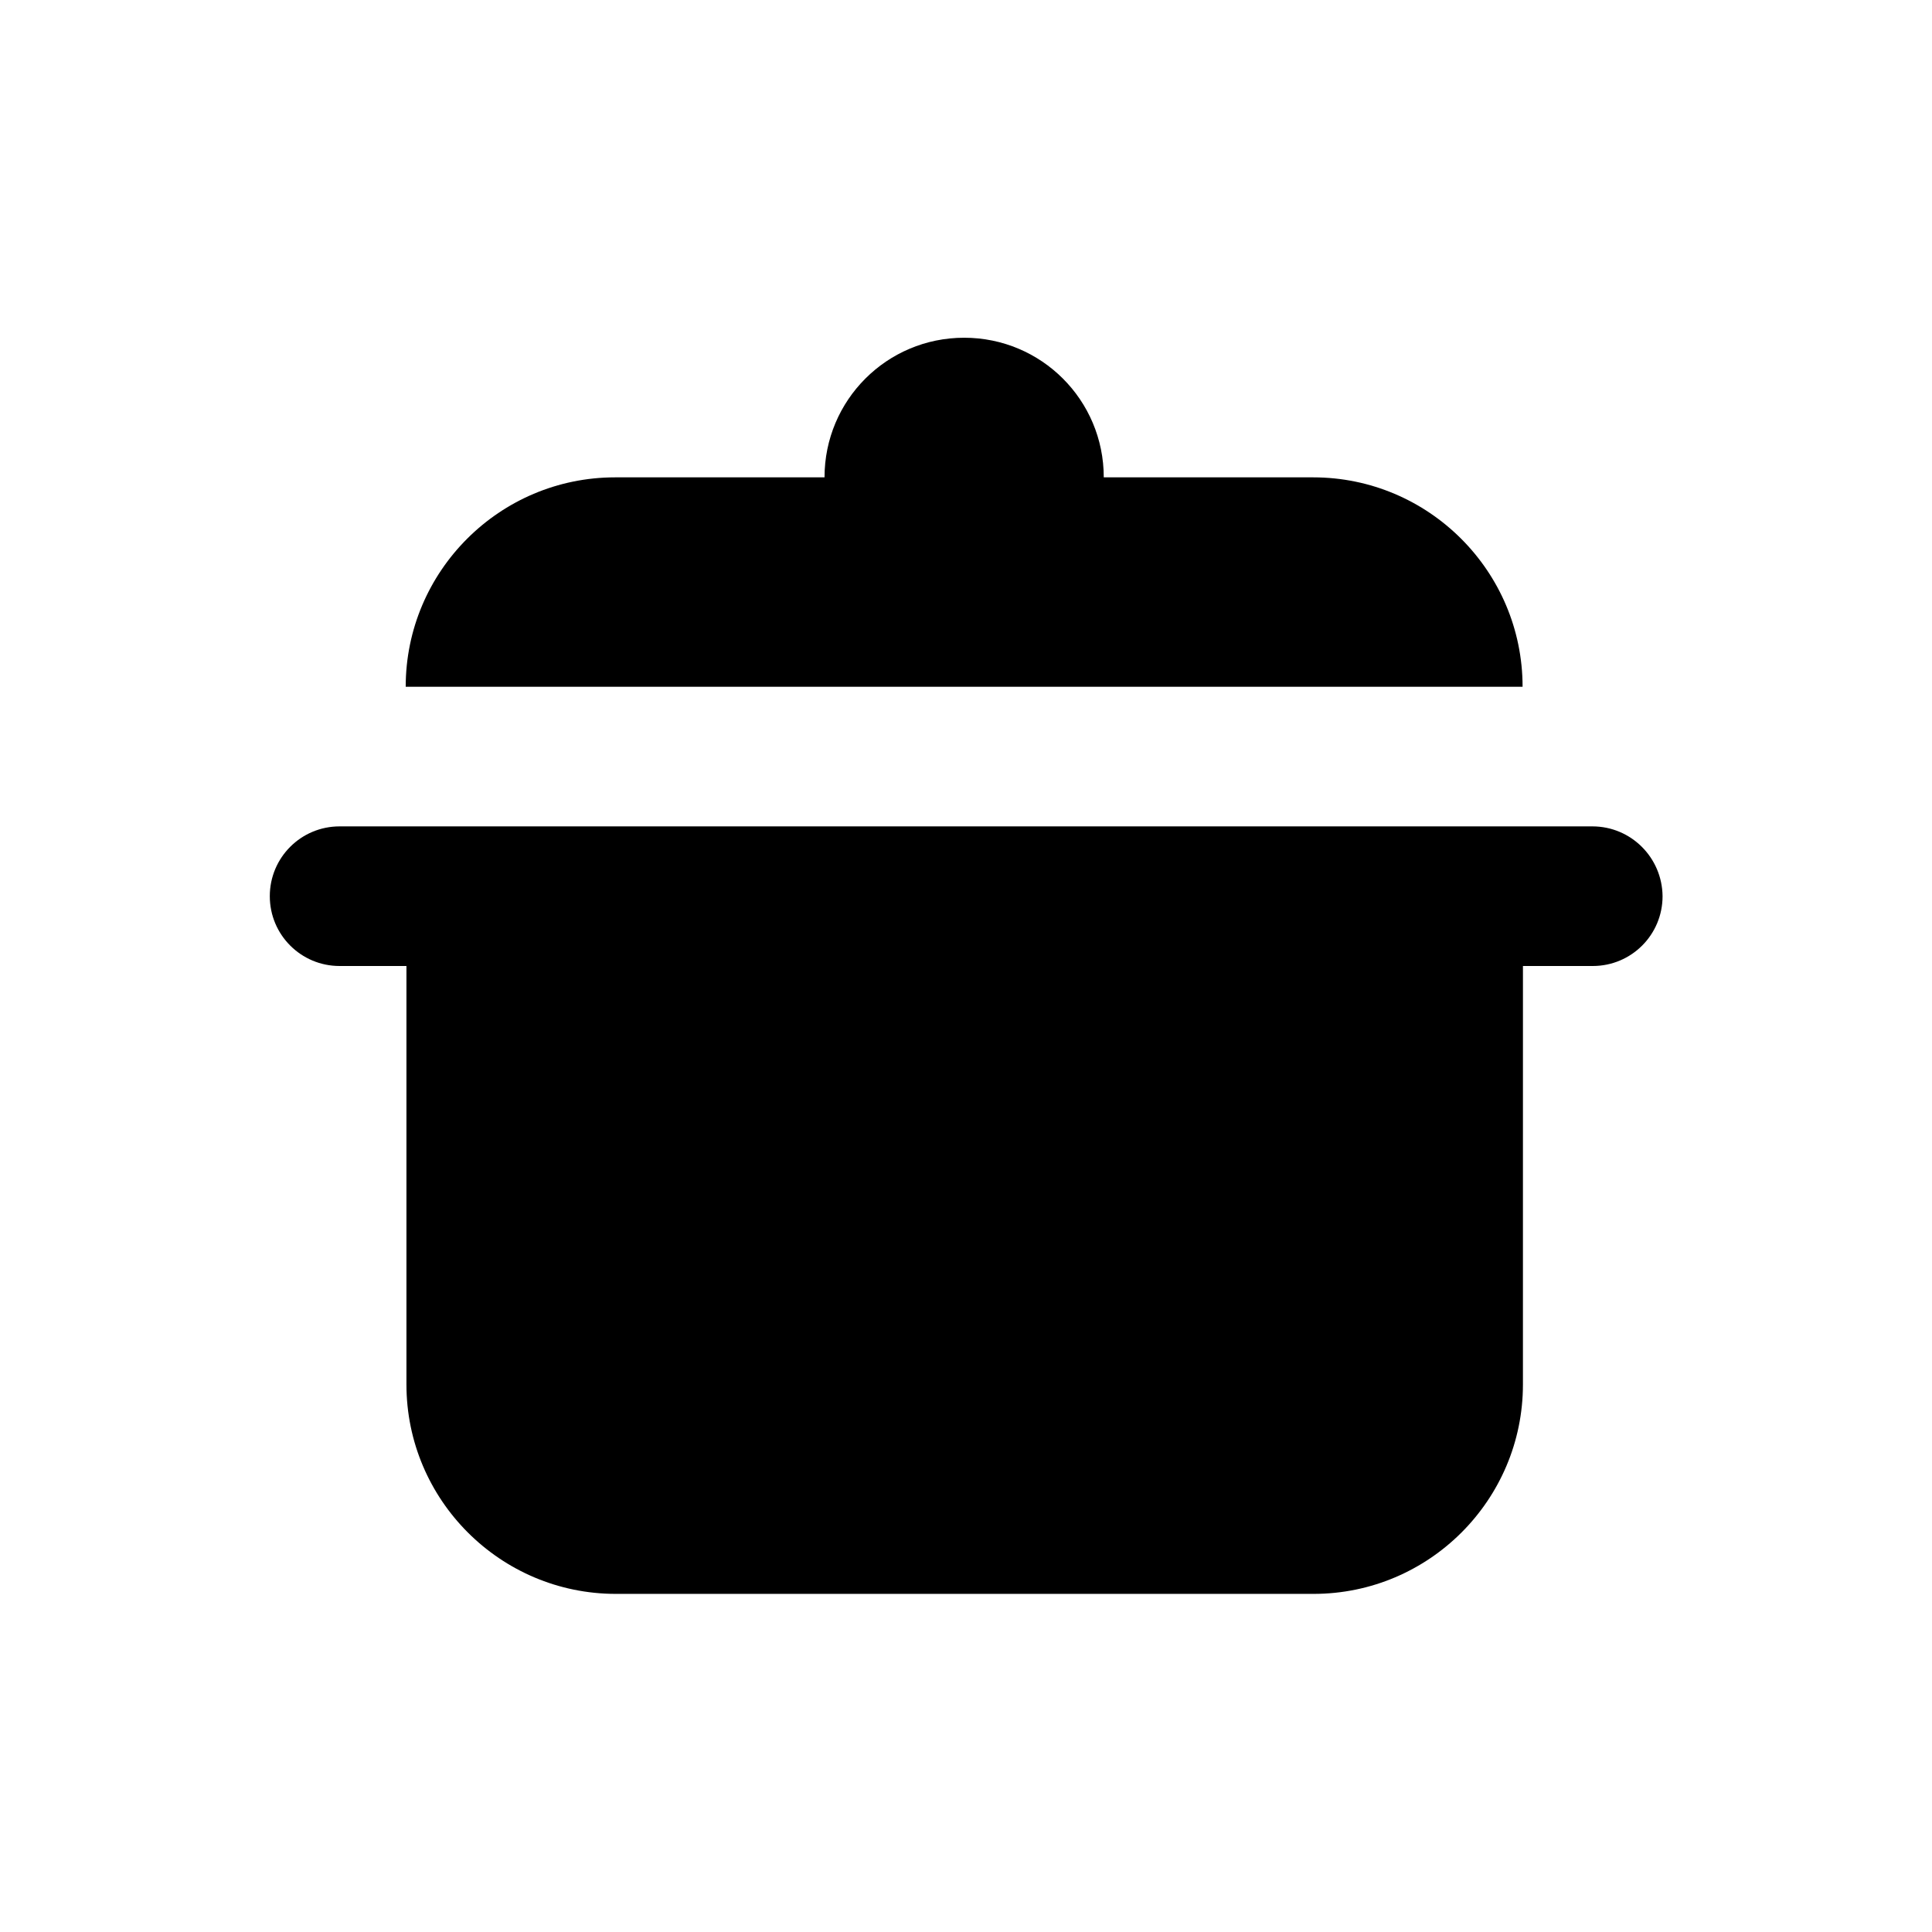
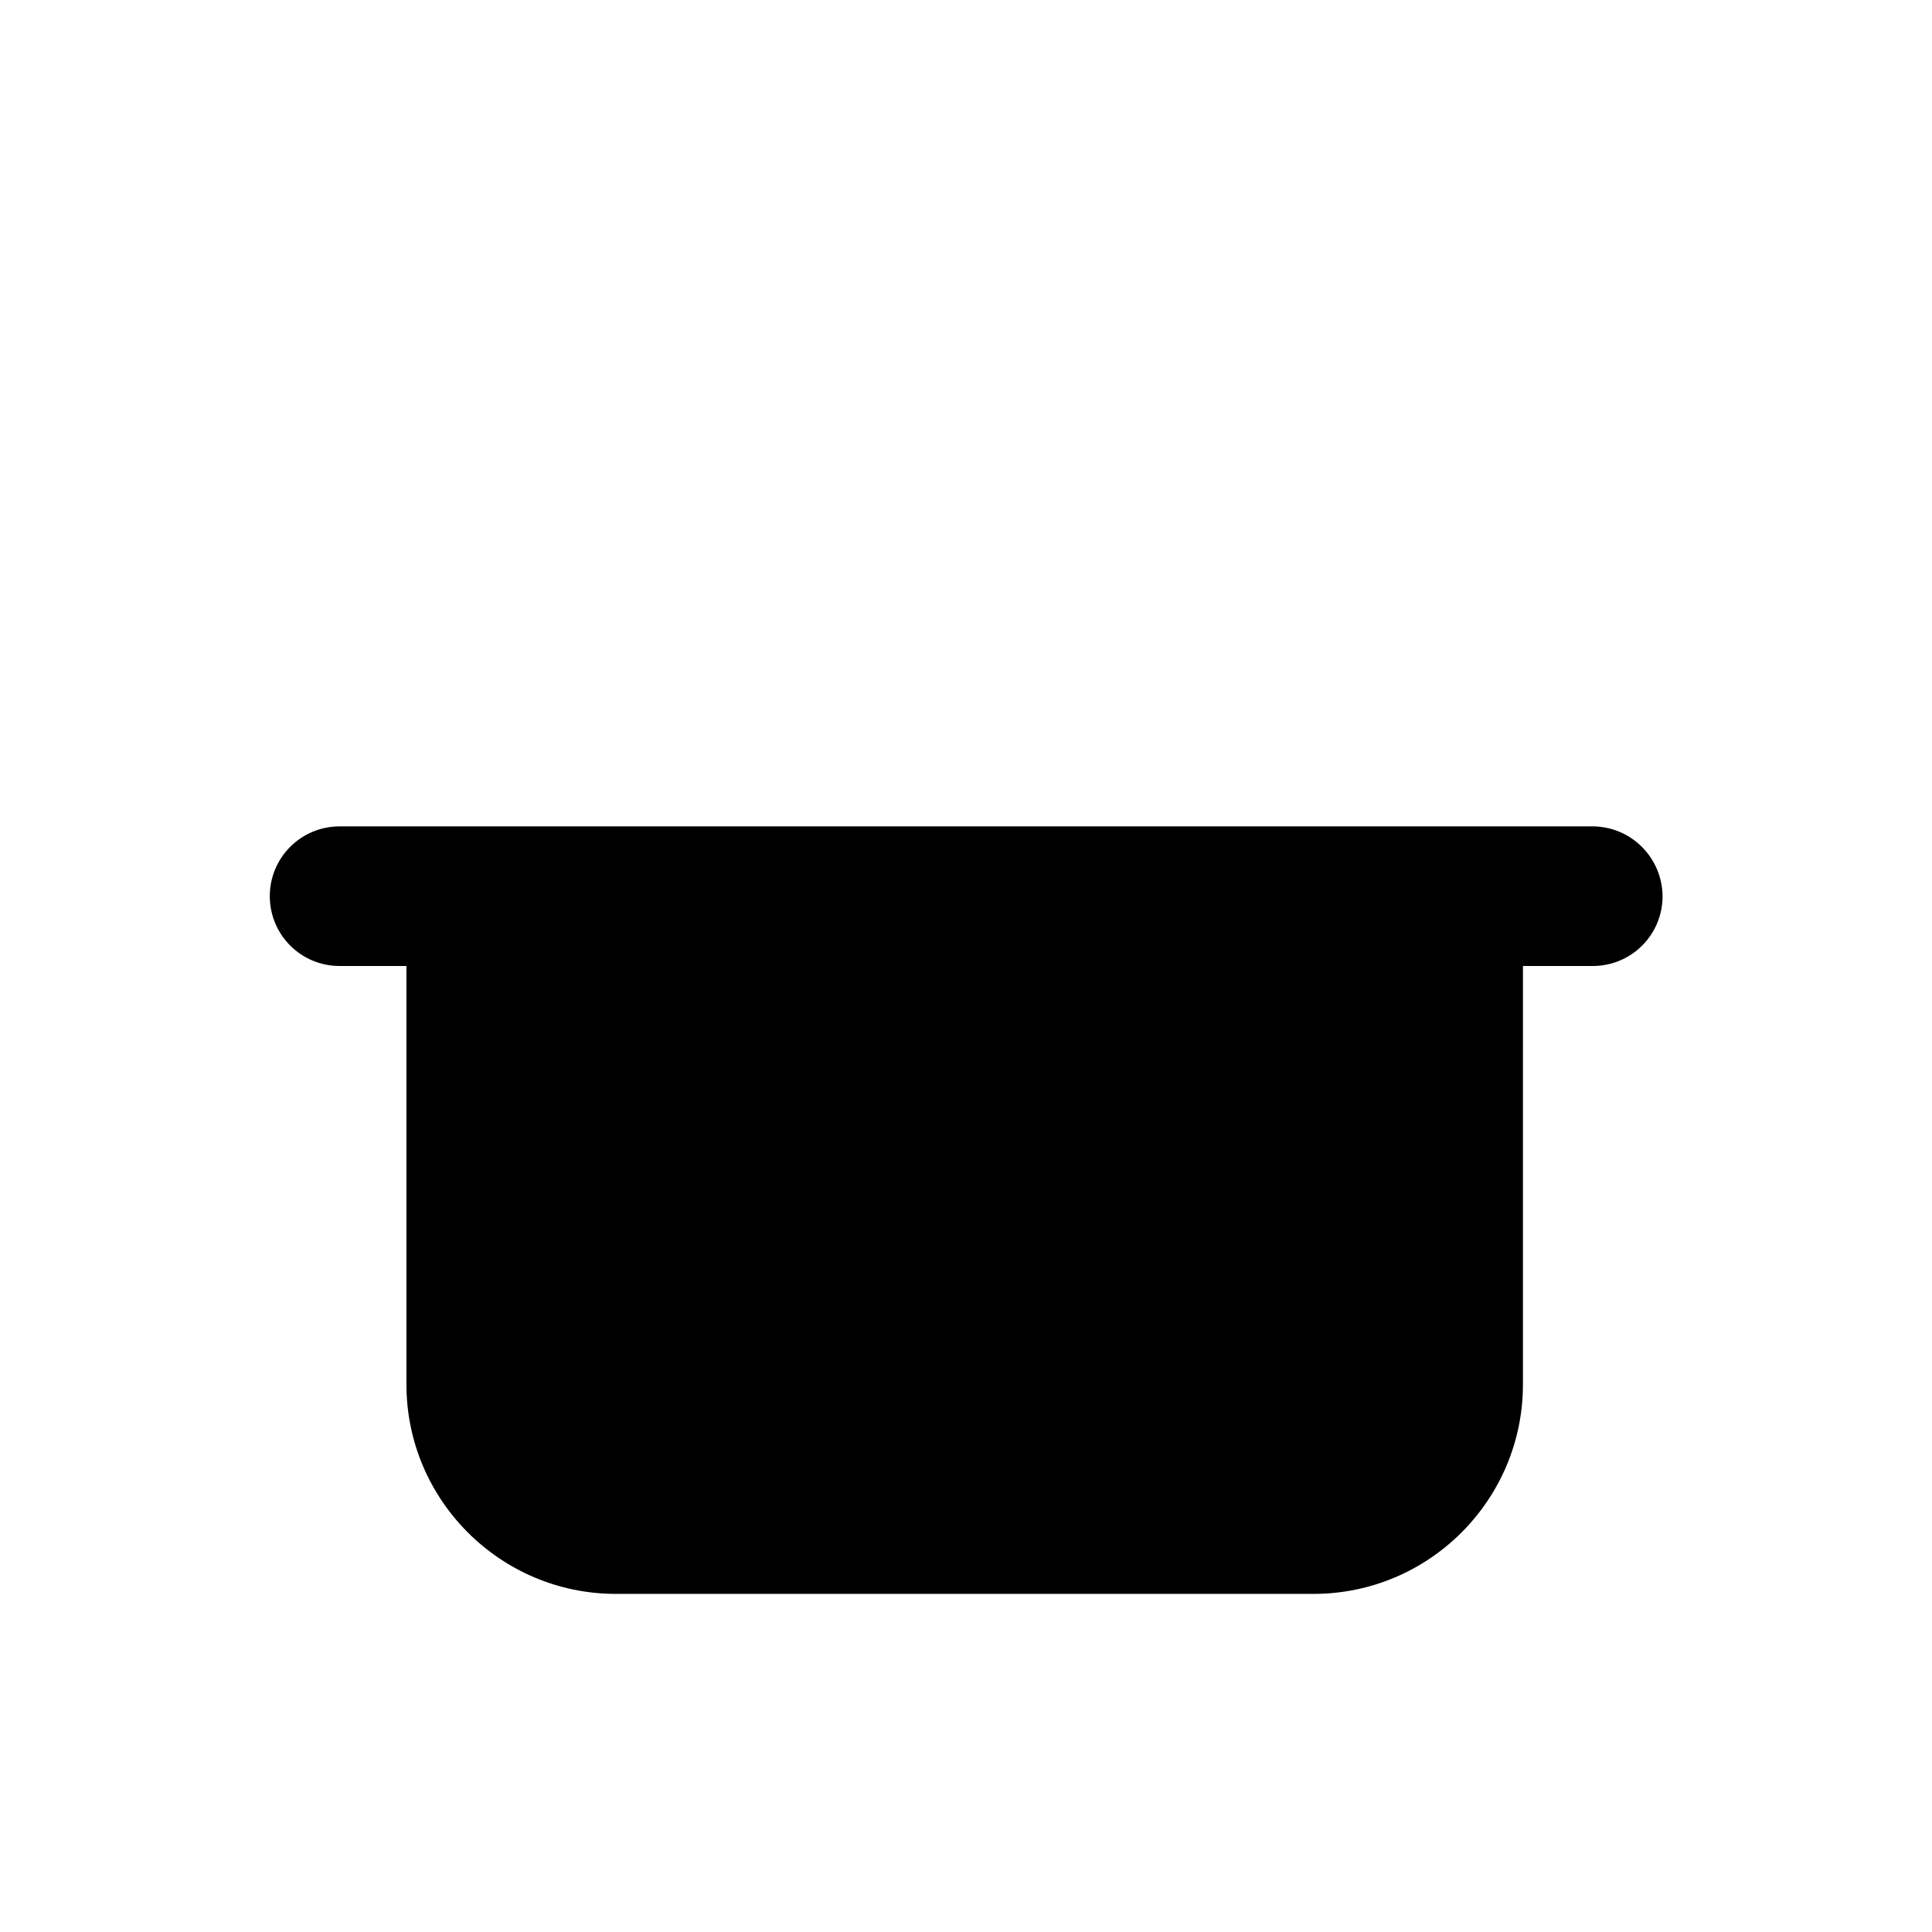
<svg xmlns="http://www.w3.org/2000/svg" fill="#000000" width="800px" height="800px" version="1.1" viewBox="144 144 512 512">
  <g>
-     <path d="m547.5 326c0-30.602-24.895-55.496-55.496-55.496h-55.496c0-20.469-16.531-37-37-37s-37 16.531-37 37h-55.496c-30.602 0-55.496 24.895-55.496 55.496z" />
    <path d="m566 363h-332c-10.234 0-18.5 8.266-18.5 18.5s8.266 18.5 18.5 18.5h17.711v110.9c0 30.602 24.895 55.496 55.496 55.496h184.89c30.602 0 55.496-24.895 55.496-55.496l0.004-110.9h18.5c10.234 0 18.5-8.266 18.5-18.5-0.098-10.234-8.363-18.5-18.598-18.5z" />
  </g>
</svg>